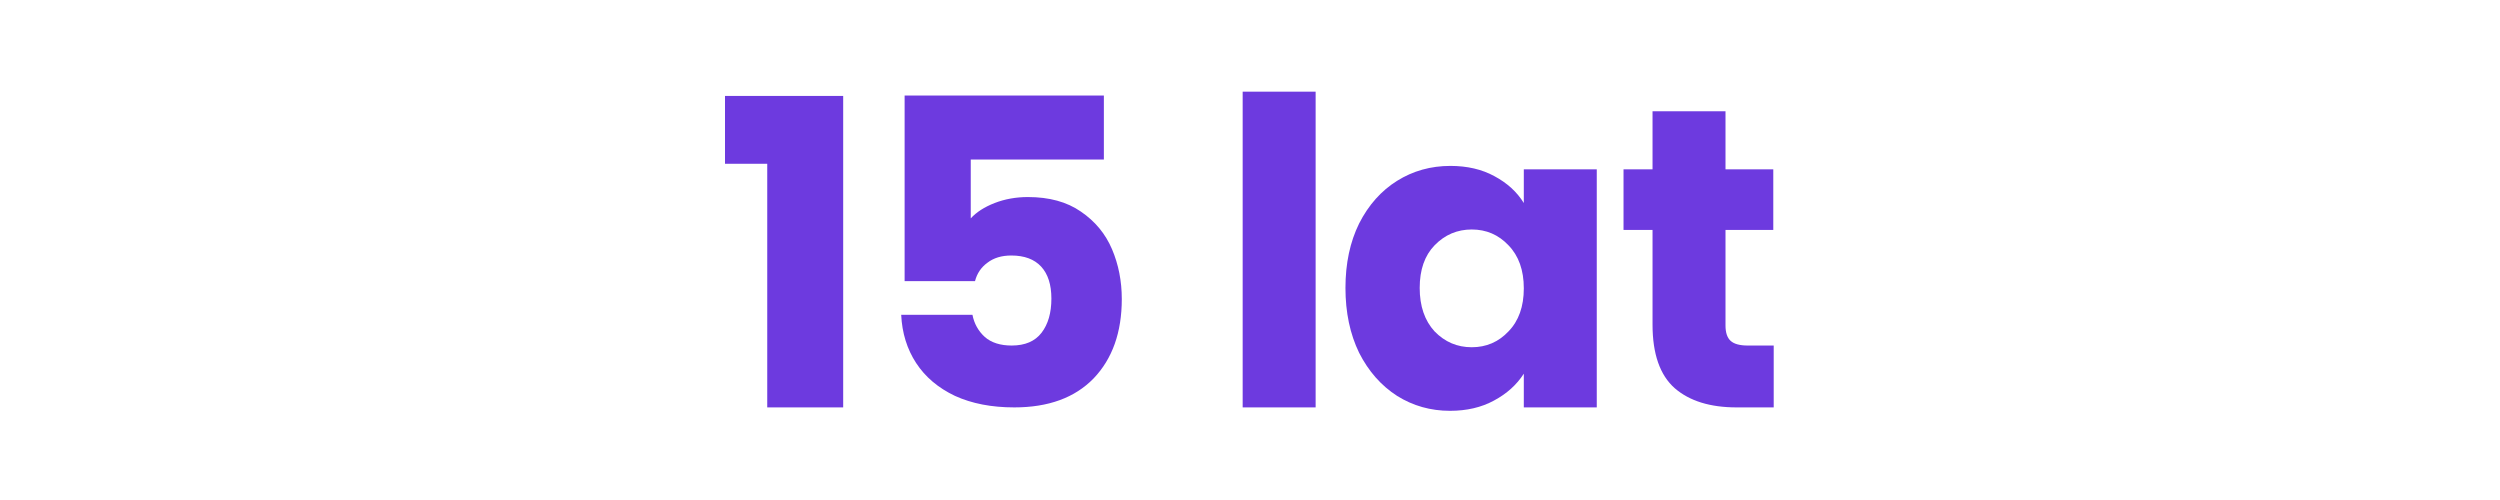
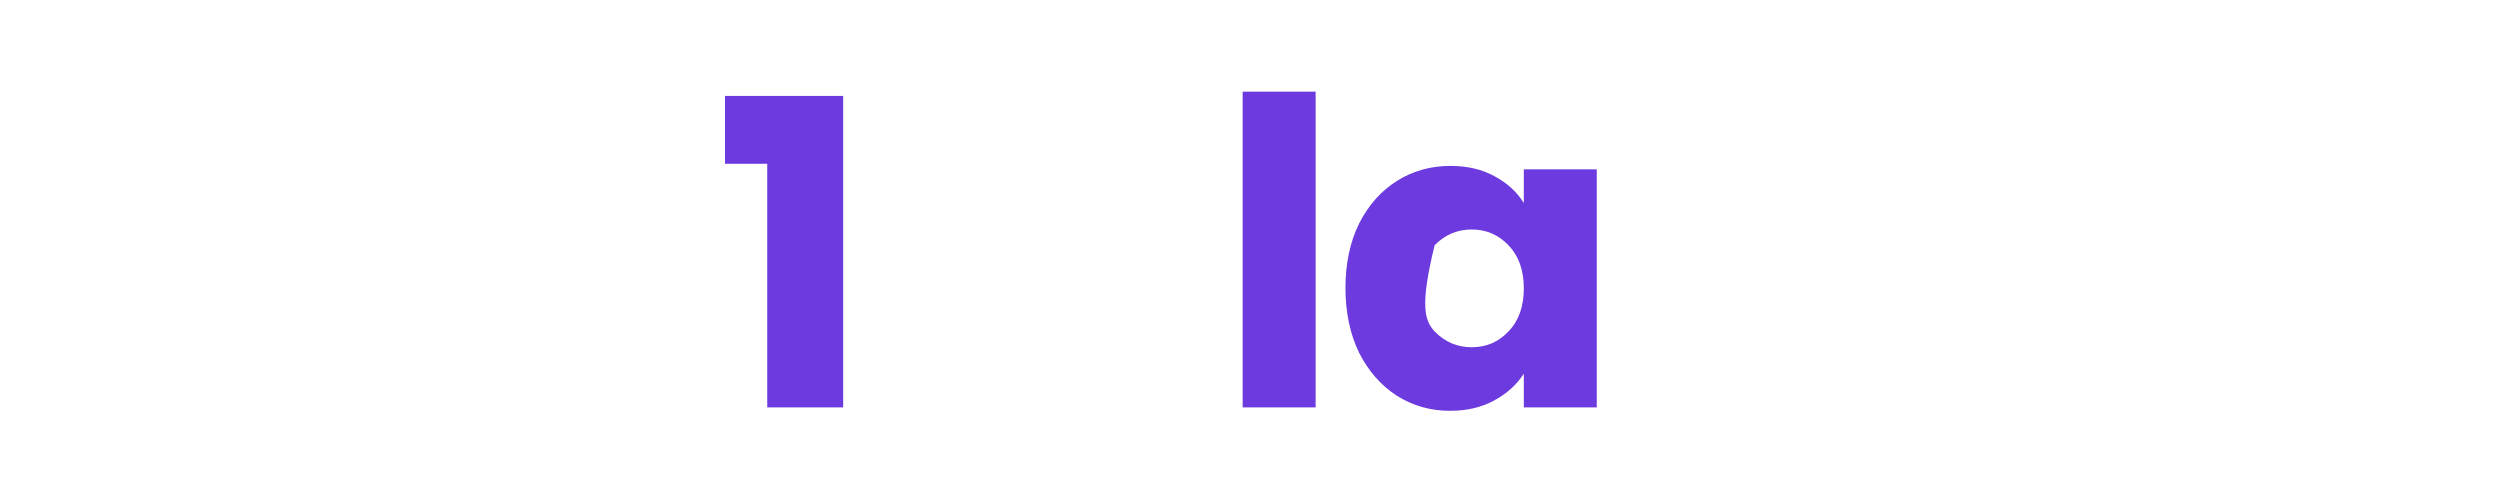
<svg xmlns="http://www.w3.org/2000/svg" width="300" height="60" viewBox="0 0 300 60" fill="none">
  <path d="M87 19.653V11.512H101.182V48.888H92.069V19.653H87Z" fill="#6D3ADF" />
-   <path d="M132.464 19.141H116.49V26.206C117.173 25.456 118.128 24.841 119.357 24.363C120.586 23.885 121.917 23.646 123.351 23.646C125.911 23.646 128.027 24.227 129.7 25.387C131.406 26.548 132.652 28.05 133.437 29.893C134.222 31.736 134.615 33.733 134.615 35.883C134.615 39.877 133.488 43.051 131.236 45.406C128.983 47.727 125.808 48.888 121.712 48.888C118.982 48.888 116.609 48.427 114.596 47.506C112.582 46.55 111.029 45.236 109.936 43.563C108.844 41.891 108.247 39.962 108.144 37.778H116.695C116.9 38.836 117.395 39.723 118.18 40.44C118.965 41.123 120.04 41.464 121.405 41.464C123.009 41.464 124.204 40.952 124.989 39.928C125.774 38.904 126.167 37.539 126.167 35.832C126.167 34.16 125.757 32.88 124.938 31.992C124.119 31.105 122.924 30.661 121.354 30.661C120.193 30.661 119.238 30.951 118.487 31.531C117.736 32.077 117.241 32.811 117.002 33.733H108.554V11.461H132.464V19.141Z" fill="#6D3ADF" />
  <path d="M157.875 11V48.888H149.12V11H157.875Z" fill="#6D3ADF" />
-   <path d="M161.455 34.552C161.455 31.616 162.001 29.04 163.094 26.821C164.22 24.602 165.739 22.895 167.65 21.701C169.562 20.506 171.695 19.909 174.05 19.909C176.064 19.909 177.822 20.318 179.324 21.138C180.86 21.957 182.038 23.032 182.857 24.363V20.318H191.612V48.888H182.857V44.843C182.003 46.174 180.809 47.25 179.273 48.069C177.771 48.888 176.013 49.298 173.999 49.298C171.678 49.298 169.562 48.7 167.65 47.506C165.739 46.277 164.22 44.553 163.094 42.334C162.001 40.082 161.455 37.487 161.455 34.552ZM182.857 34.603C182.857 32.419 182.242 30.695 181.014 29.432C179.819 28.169 178.351 27.538 176.61 27.538C174.87 27.538 173.385 28.169 172.156 29.432C170.961 30.661 170.364 32.367 170.364 34.552C170.364 36.736 170.961 38.477 172.156 39.774C173.385 41.037 174.87 41.669 176.61 41.669C178.351 41.669 179.819 41.037 181.014 39.774C182.242 38.511 182.857 36.788 182.857 34.603Z" fill="#6D3ADF" />
-   <path d="M212.845 41.464V48.888H208.391C205.216 48.888 202.742 48.12 200.967 46.584C199.192 45.014 198.304 42.471 198.304 38.955V27.589H194.823V20.318H198.304V13.355H207.06V20.318H212.794V27.589H207.06V39.058C207.06 39.911 207.264 40.525 207.674 40.901C208.084 41.276 208.766 41.464 209.722 41.464H212.845Z" fill="#6D3ADF" />
+   <path d="M161.455 34.552C161.455 31.616 162.001 29.04 163.094 26.821C164.22 24.602 165.739 22.895 167.65 21.701C169.562 20.506 171.695 19.909 174.05 19.909C176.064 19.909 177.822 20.318 179.324 21.138C180.86 21.957 182.038 23.032 182.857 24.363V20.318H191.612V48.888H182.857V44.843C182.003 46.174 180.809 47.25 179.273 48.069C177.771 48.888 176.013 49.298 173.999 49.298C171.678 49.298 169.562 48.7 167.65 47.506C165.739 46.277 164.22 44.553 163.094 42.334C162.001 40.082 161.455 37.487 161.455 34.552ZM182.857 34.603C182.857 32.419 182.242 30.695 181.014 29.432C179.819 28.169 178.351 27.538 176.61 27.538C174.87 27.538 173.385 28.169 172.156 29.432C170.364 36.736 170.961 38.477 172.156 39.774C173.385 41.037 174.87 41.669 176.61 41.669C178.351 41.669 179.819 41.037 181.014 39.774C182.242 38.511 182.857 36.788 182.857 34.603Z" fill="#6D3ADF" />
</svg>